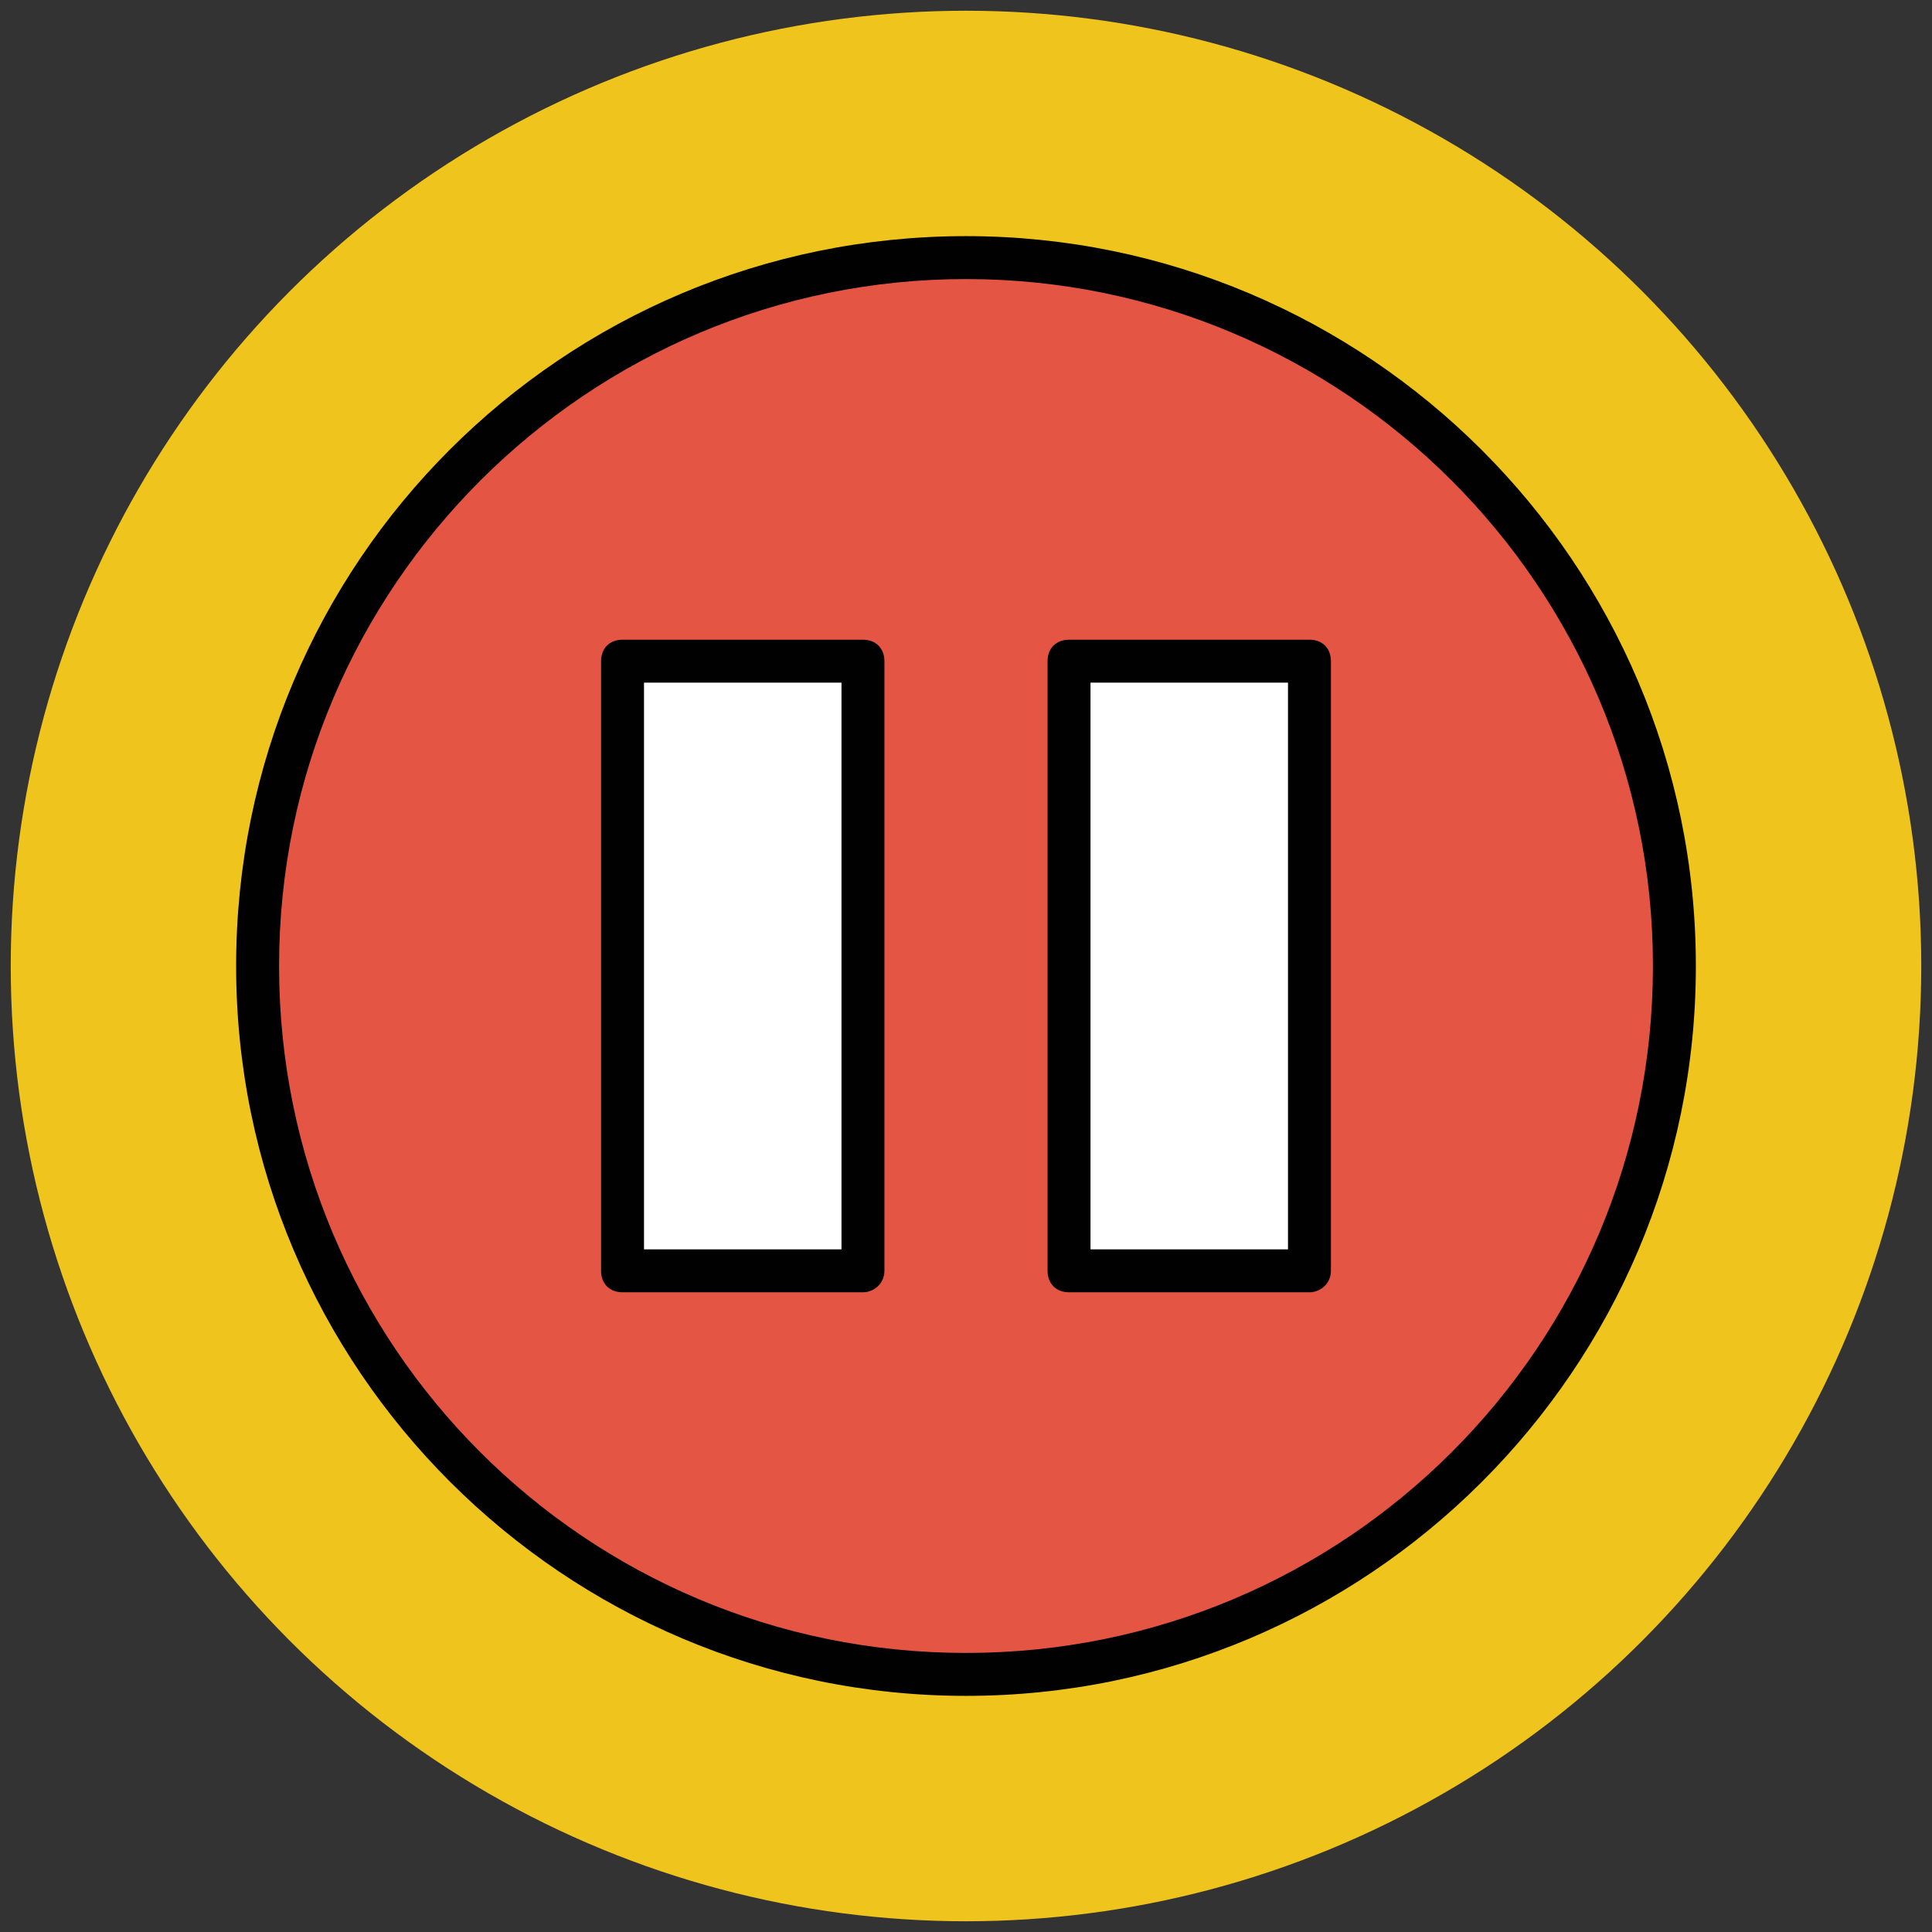
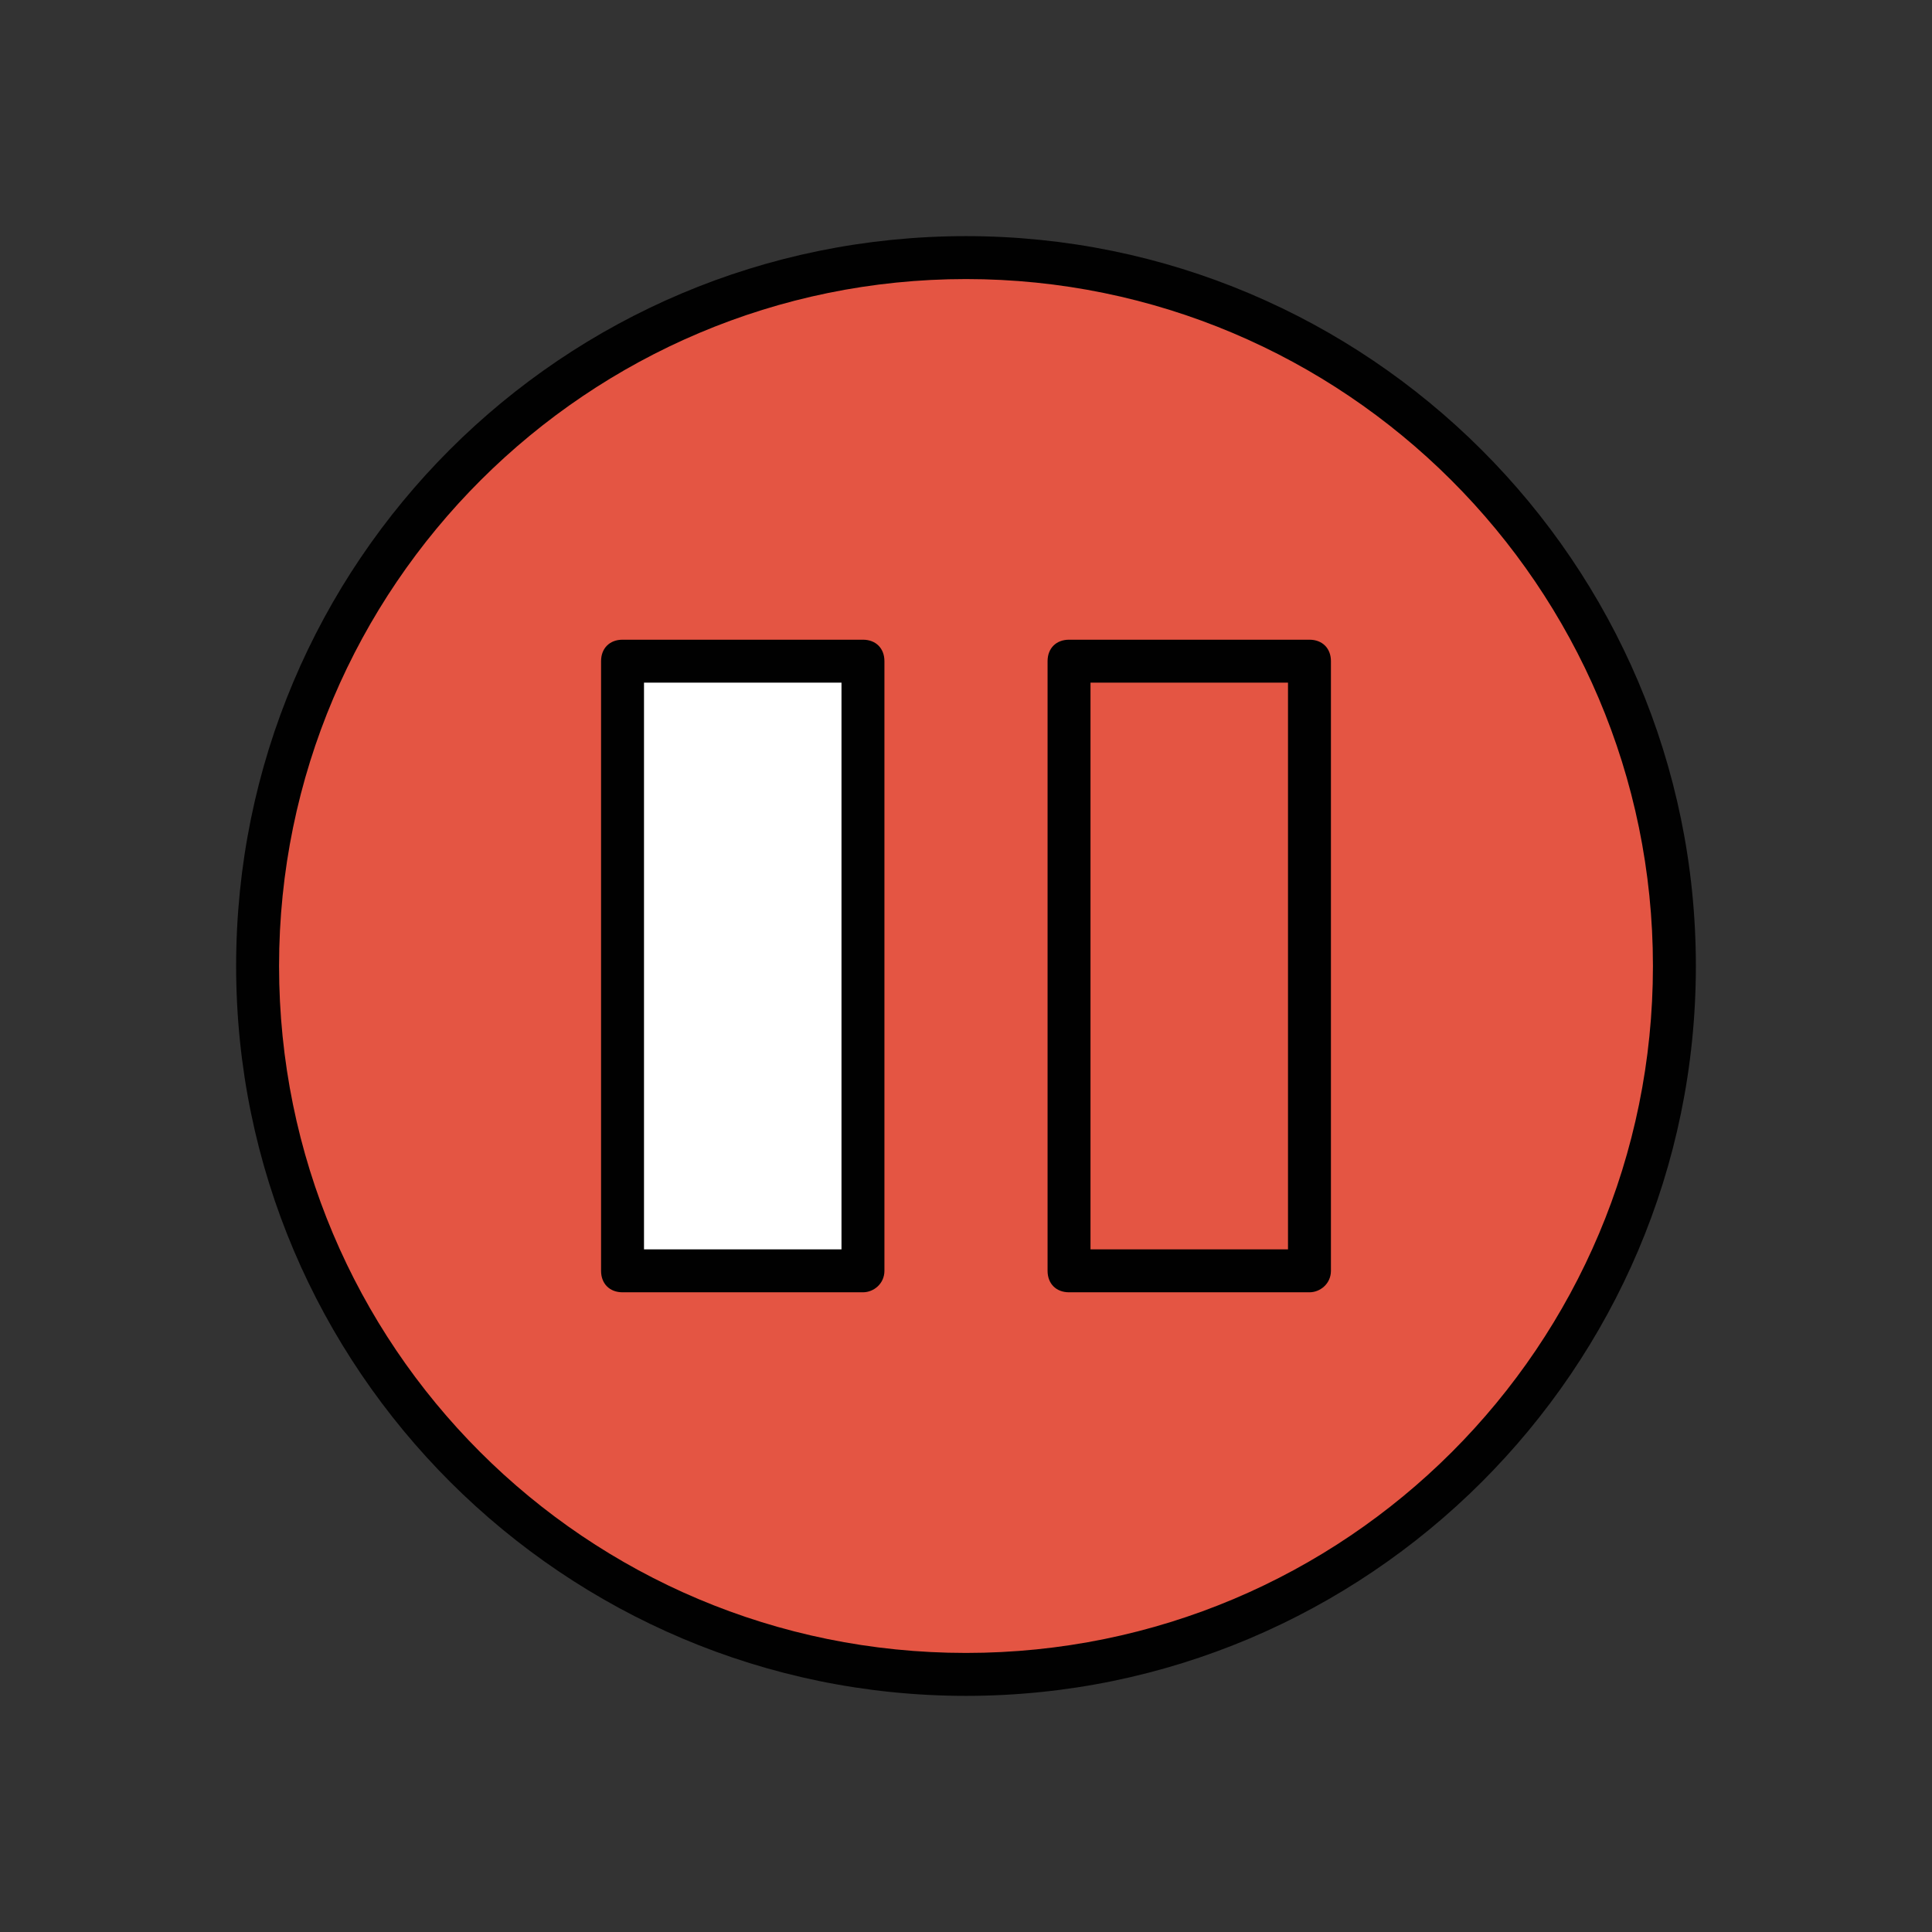
<svg xmlns="http://www.w3.org/2000/svg" version="1.1" id="Layer_1" x="0px" y="0px" viewBox="0 0 90 90" enable-background="new 0 0 90 90" xml:space="preserve">
  <rect x="0" y="0" width="90" height="90" fill="#333333" stroke="none" />
  <g>
    <g>
-       <circle fill="#EFC41C" cx="45" cy="45" r="44.5" />
-     </g>
+       </g>
    <g>
      <circle fill="#E45543" cx="45" cy="45" r="33" />
      <path fill="#010101" d="M45,79c-18.7,0-34-15.2-34-34s15.2-34,34-34c18.7,0,34,15.2,34,34S63.7,79,45,79z M45,13    c-17.6,0-32,14.3-32,32s14.3,32,32,32s32-14.3,32-32S62.6,13,45,13z" />
    </g>
    <g>
      <g>
        <rect x="29" y="30.8" fill="#FFFFFF" width="11.2" height="28.4" />
        <path fill="#010101" d="M40.2,60.2H29c-0.6,0-1-0.4-1-1V30.8c0-0.6,0.4-1,1-1h11.2c0.6,0,1,0.4,1,1v28.4     C41.2,59.8,40.7,60.2,40.2,60.2z M30,58.2h9.2V31.8H30V58.2z" />
      </g>
      <g>
-         <rect x="49.8" y="30.8" fill="#FFFFFF" width="11.2" height="28.4" />
        <path fill="#010101" d="M61,60.2H49.8c-0.6,0-1-0.4-1-1V30.8c0-0.6,0.4-1,1-1H61c0.6,0,1,0.4,1,1v28.4C62,59.8,61.5,60.2,61,60.2     z M50.8,58.2H60V31.8h-9.2V58.2z" />
      </g>
    </g>
  </g>
</svg>